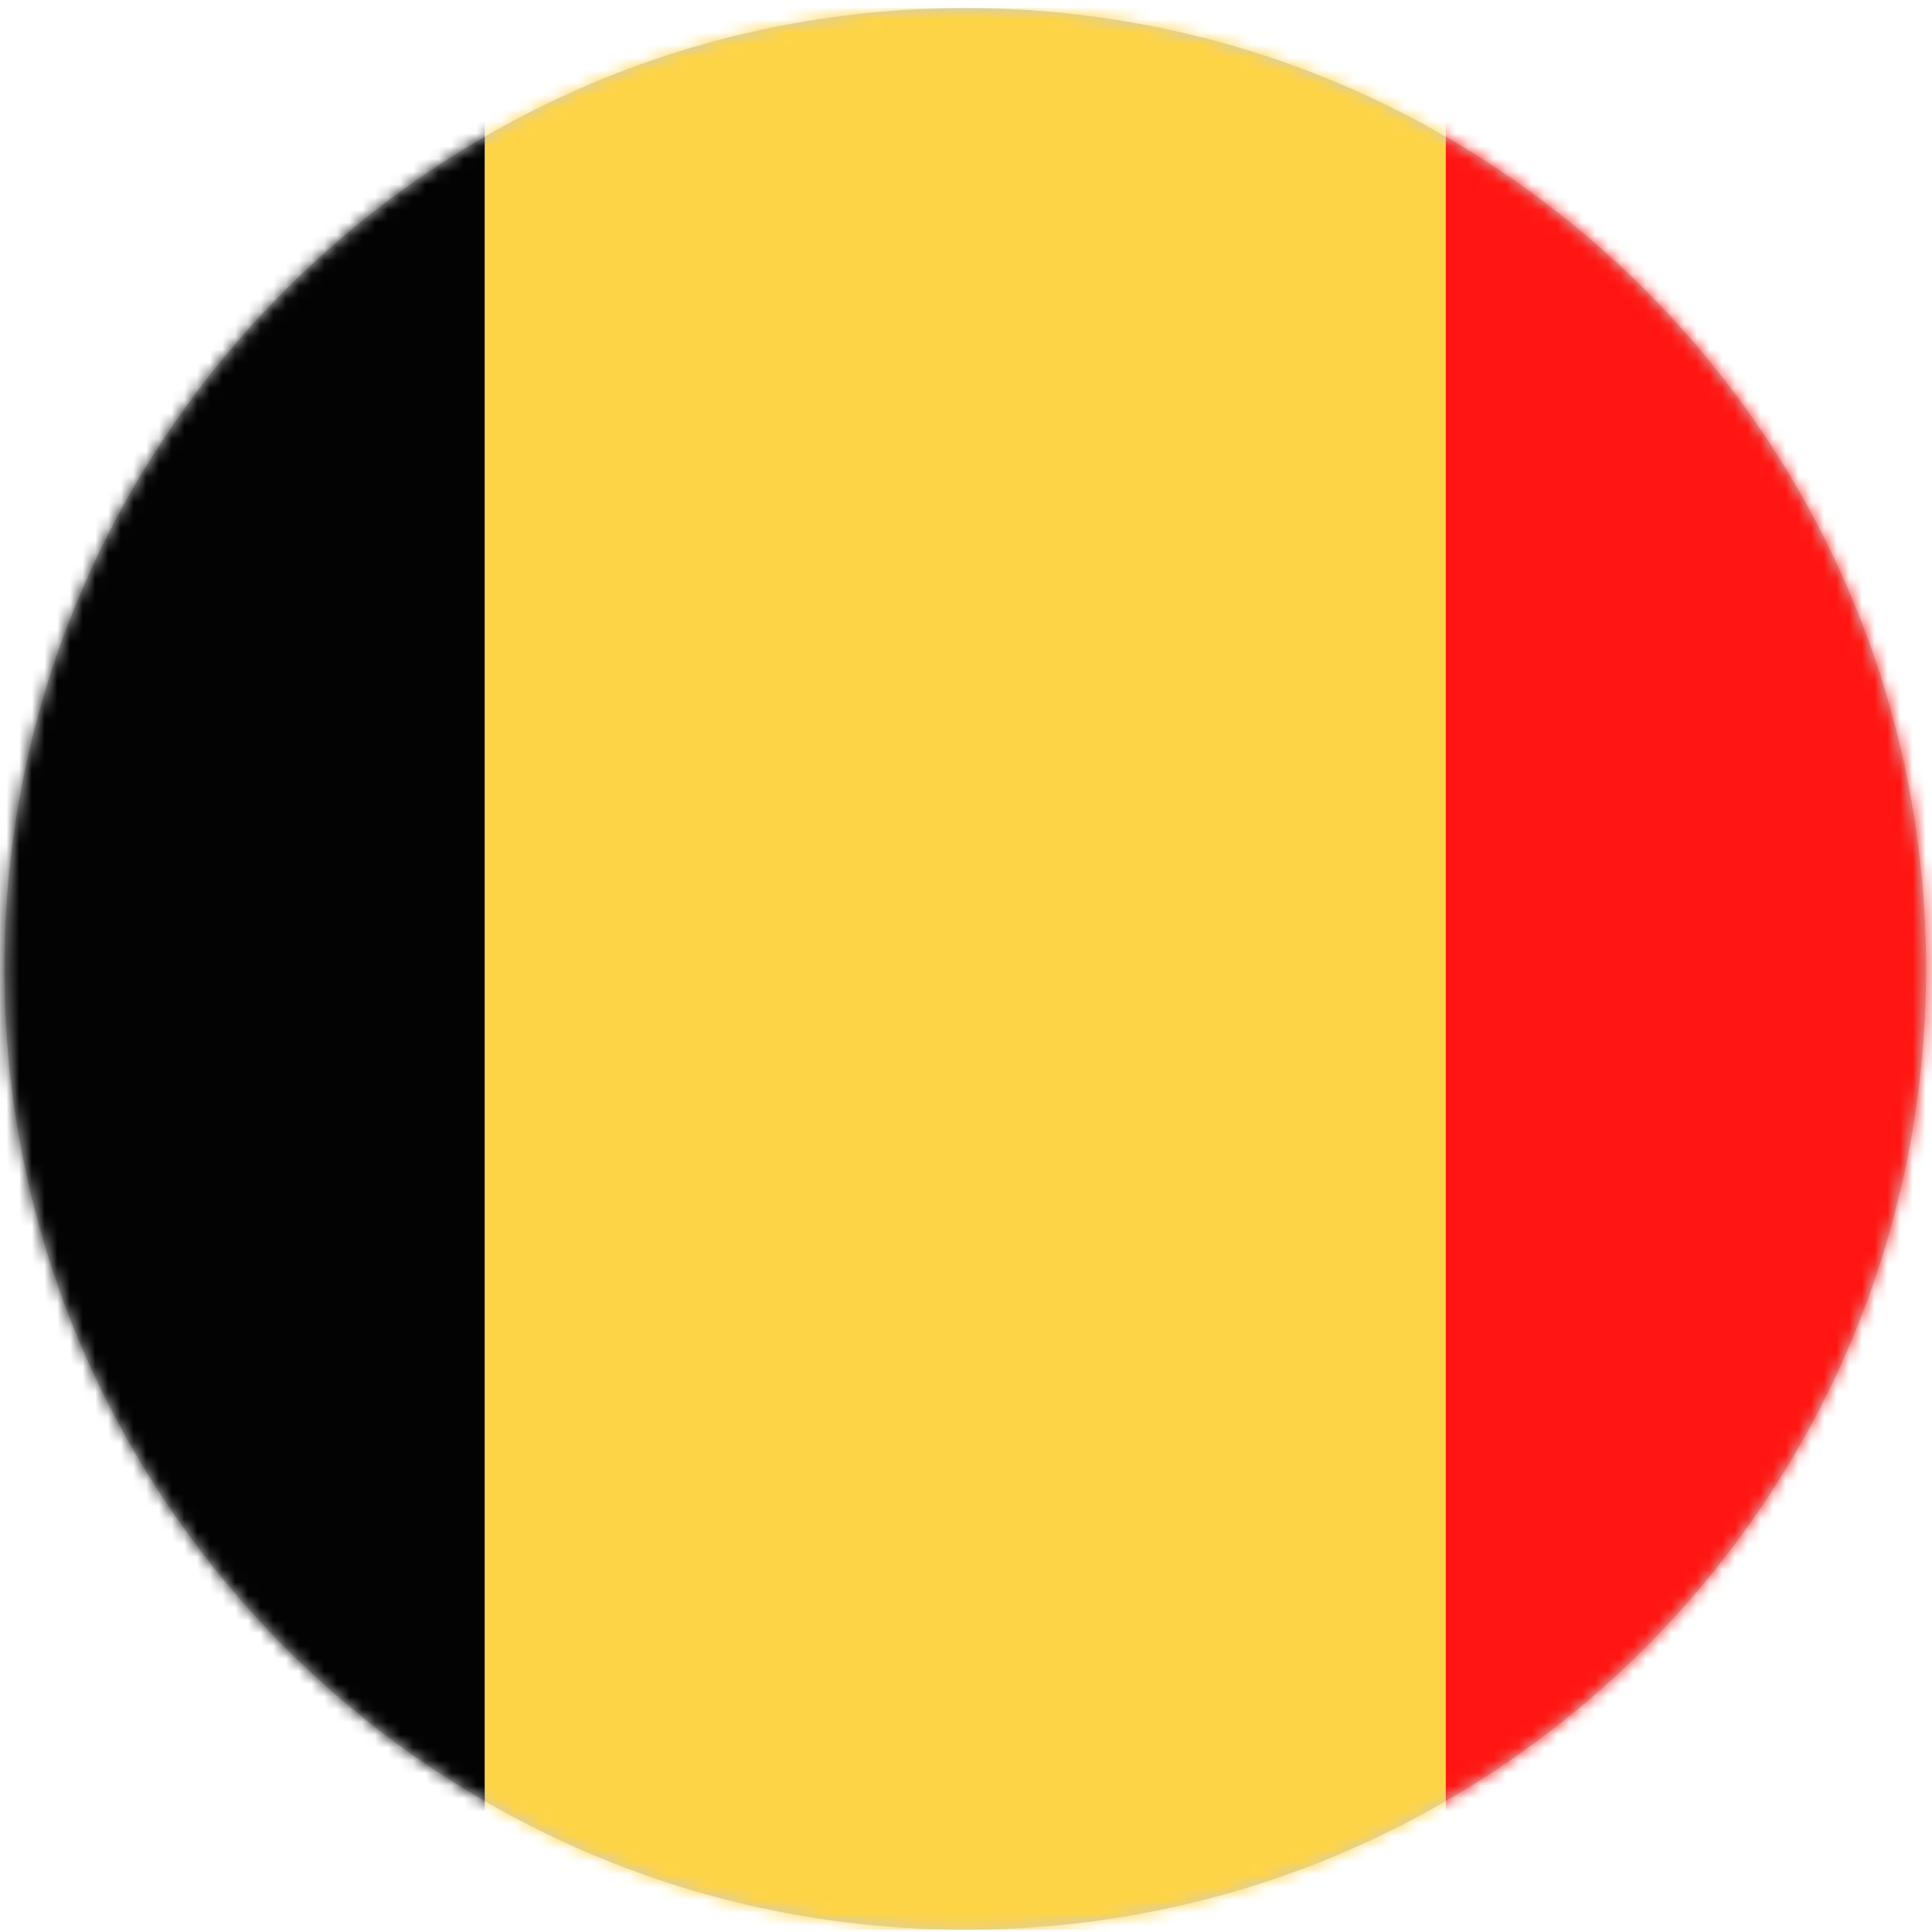
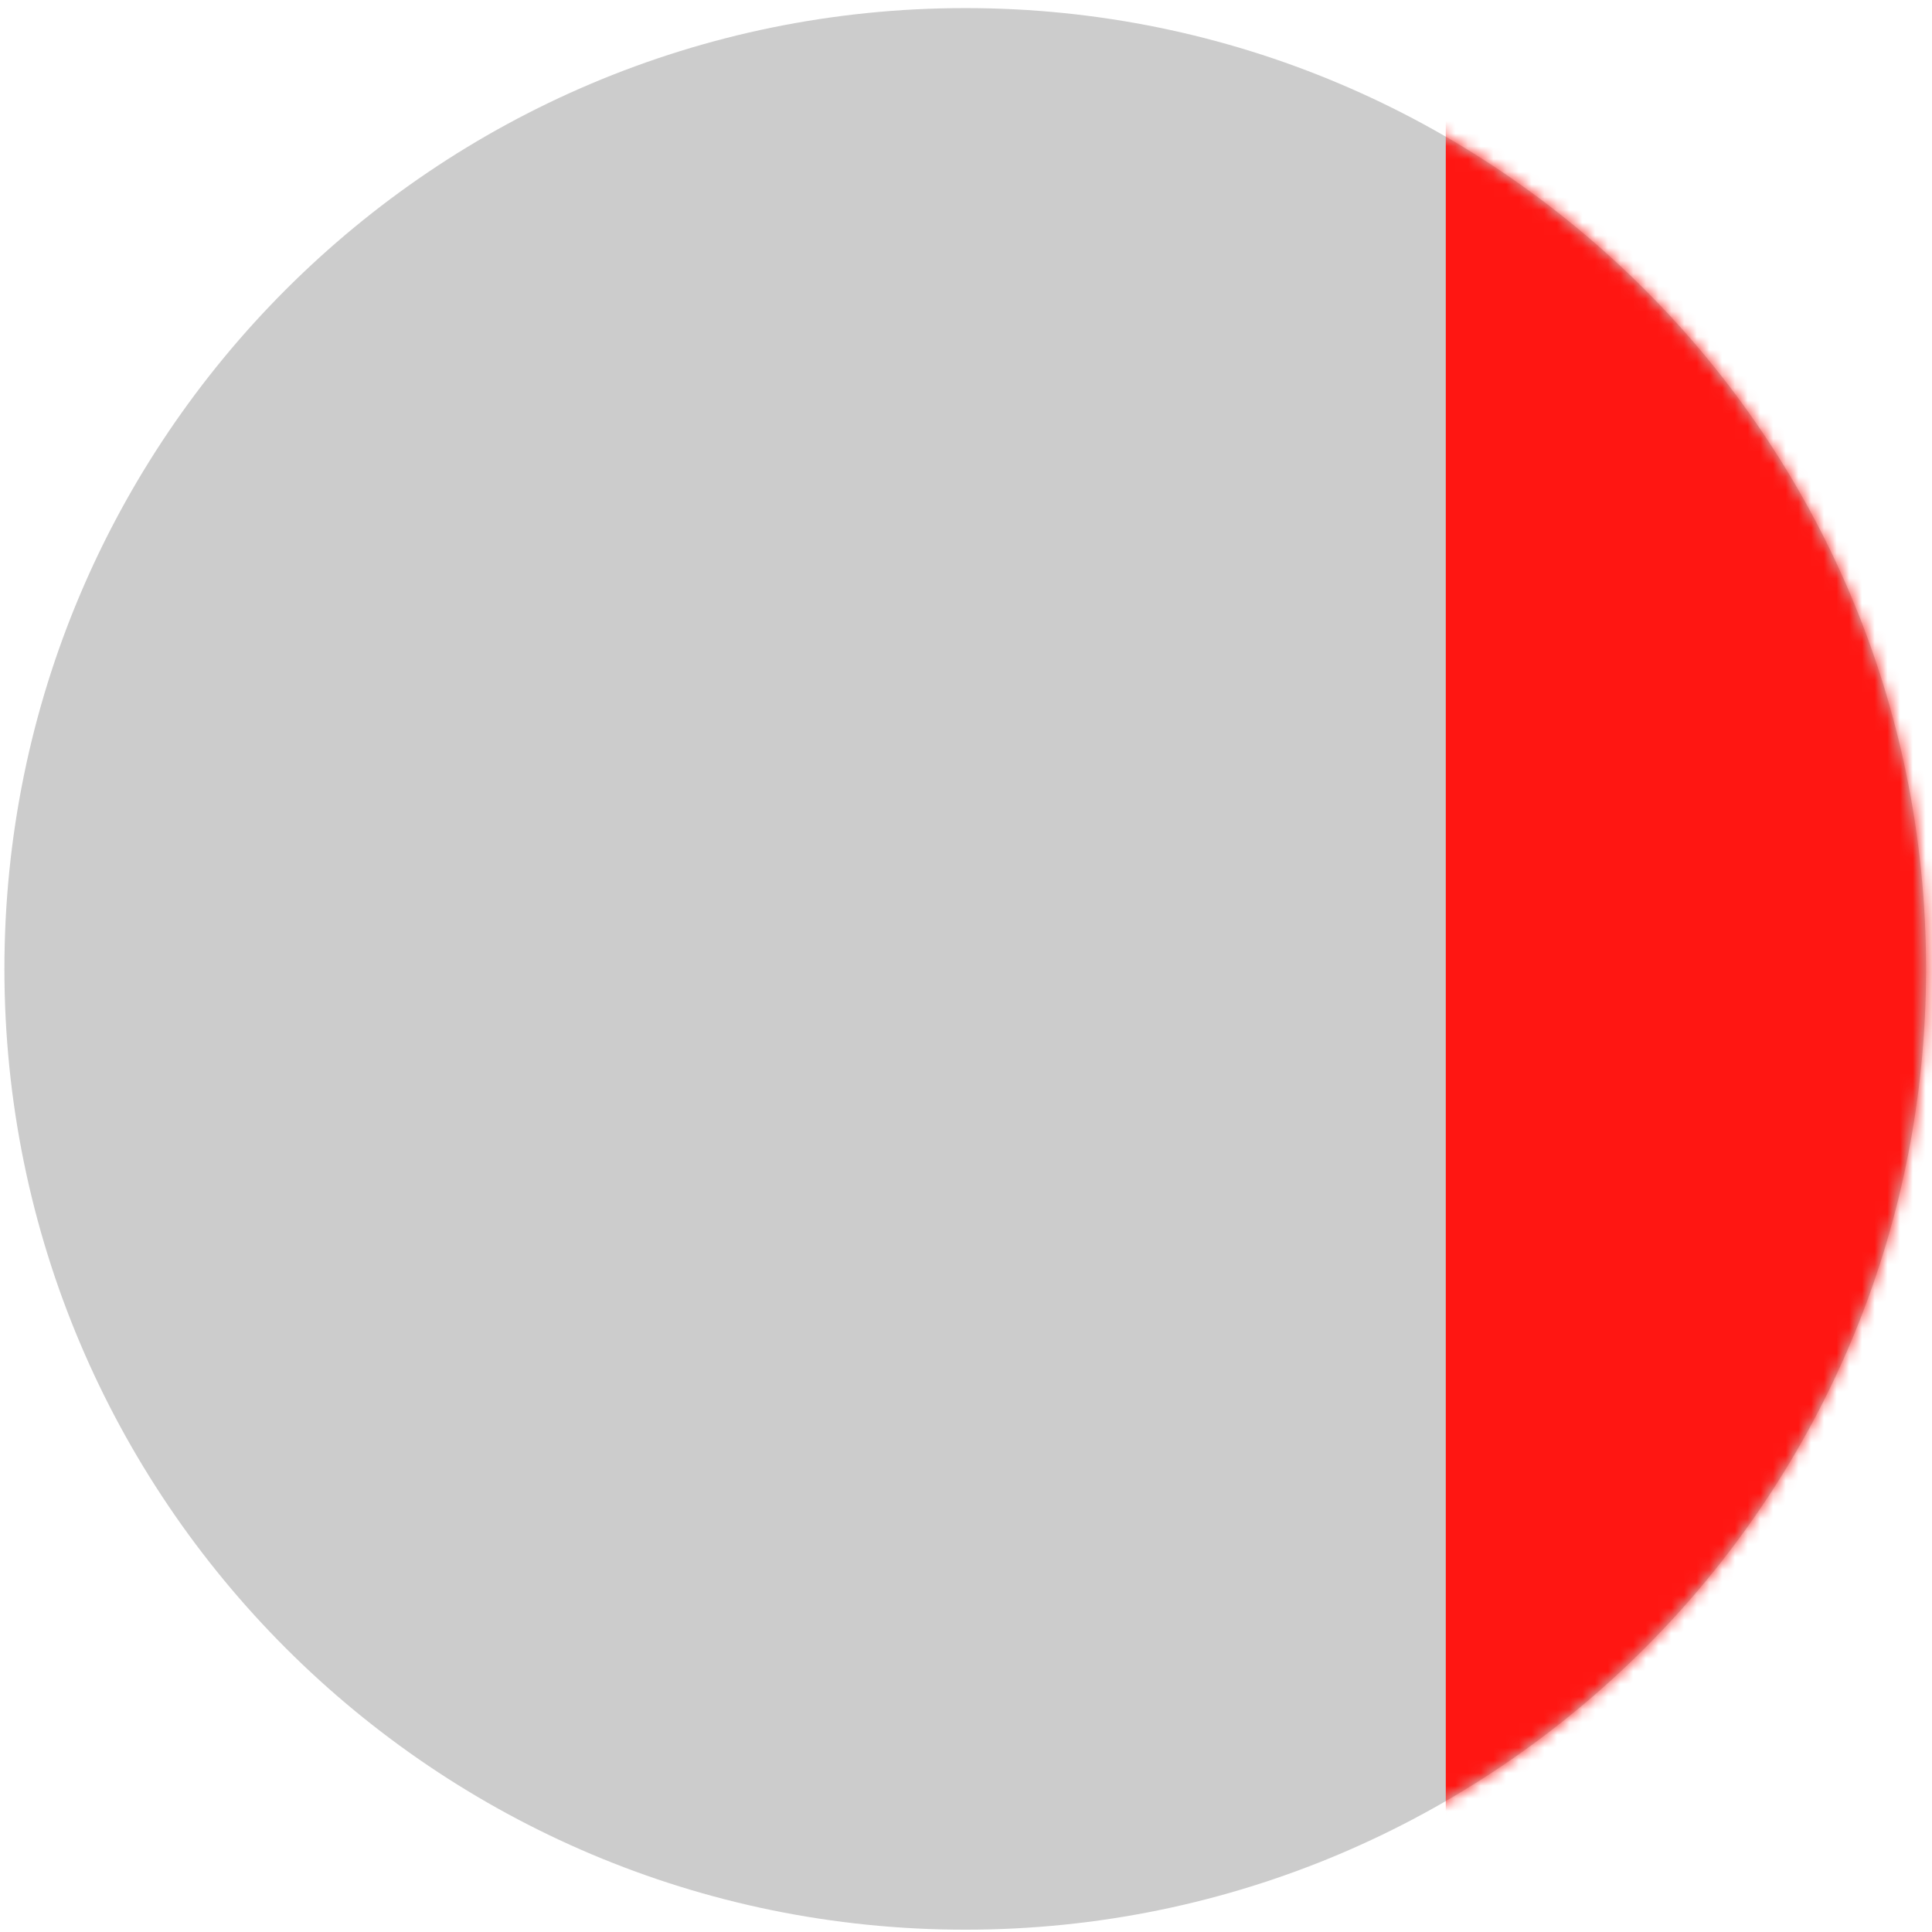
<svg xmlns="http://www.w3.org/2000/svg" width="152" height="152" viewBox="0 0 152 152" fill="none">
  <path fill-rule="evenodd" clip-rule="evenodd" d="M75.947 0.636C117.693 0.636 151.533 34.479 151.533 76.227C151.533 117.974 117.693 151.818 75.947 151.818C34.2 151.818 0.347 117.974 0.347 76.227C0.347 34.479 34.2 0.636 75.947 0.636Z" fill="#CCCCCC" />
  <mask id="mask0_158_16351" style="mask-type:luminance" maskUnits="userSpaceOnUse" x="0" y="0" width="152" height="152">
-     <path fill-rule="evenodd" clip-rule="evenodd" d="M75.947 0.636C117.693 0.636 151.533 34.479 151.533 76.227C151.533 117.974 117.693 151.818 75.947 151.818C34.2 151.818 0.347 117.974 0.347 76.227C0.347 34.479 34.2 0.636 75.947 0.636Z" fill="white" />
+     <path fill-rule="evenodd" clip-rule="evenodd" d="M75.947 0.636C117.693 0.636 151.533 34.479 151.533 76.227C151.533 117.974 117.693 151.818 75.947 151.818C34.2 151.818 0.347 117.974 0.347 76.227Z" fill="white" />
  </mask>
  <g mask="url(#mask0_158_16351)">
-     <path d="M-37.44 0.636H38.147V151.818H-37.44V0.636Z" fill="#030303" />
-   </g>
+     </g>
  <mask id="mask1_158_16351" style="mask-type:luminance" maskUnits="userSpaceOnUse" x="0" y="0" width="152" height="152">
-     <path fill-rule="evenodd" clip-rule="evenodd" d="M75.947 0.636C117.693 0.636 151.533 34.479 151.533 76.227C151.533 117.974 117.693 151.818 75.947 151.818C34.2 151.818 0.347 117.974 0.347 76.227C0.347 34.479 34.2 0.636 75.947 0.636Z" fill="white" />
-   </mask>
+     </mask>
  <g mask="url(#mask1_158_16351)">
-     <path d="M38.147 0.636H113.746V151.818H38.147V0.636Z" fill="#FED447" />
-   </g>
+     </g>
  <mask id="mask2_158_16351" style="mask-type:luminance" maskUnits="userSpaceOnUse" x="0" y="0" width="152" height="152">
    <path fill-rule="evenodd" clip-rule="evenodd" d="M75.947 0.636C117.693 0.636 151.533 34.479 151.533 76.227C151.533 117.974 117.693 151.818 75.947 151.818C34.2 151.818 0.347 117.974 0.347 76.227C0.347 34.479 34.2 0.636 75.947 0.636Z" fill="white" />
  </mask>
  <g mask="url(#mask2_158_16351)">
    <path d="M113.747 0.636H189.333V151.818H113.747V0.636Z" fill="#FF1612" />
  </g>
</svg>